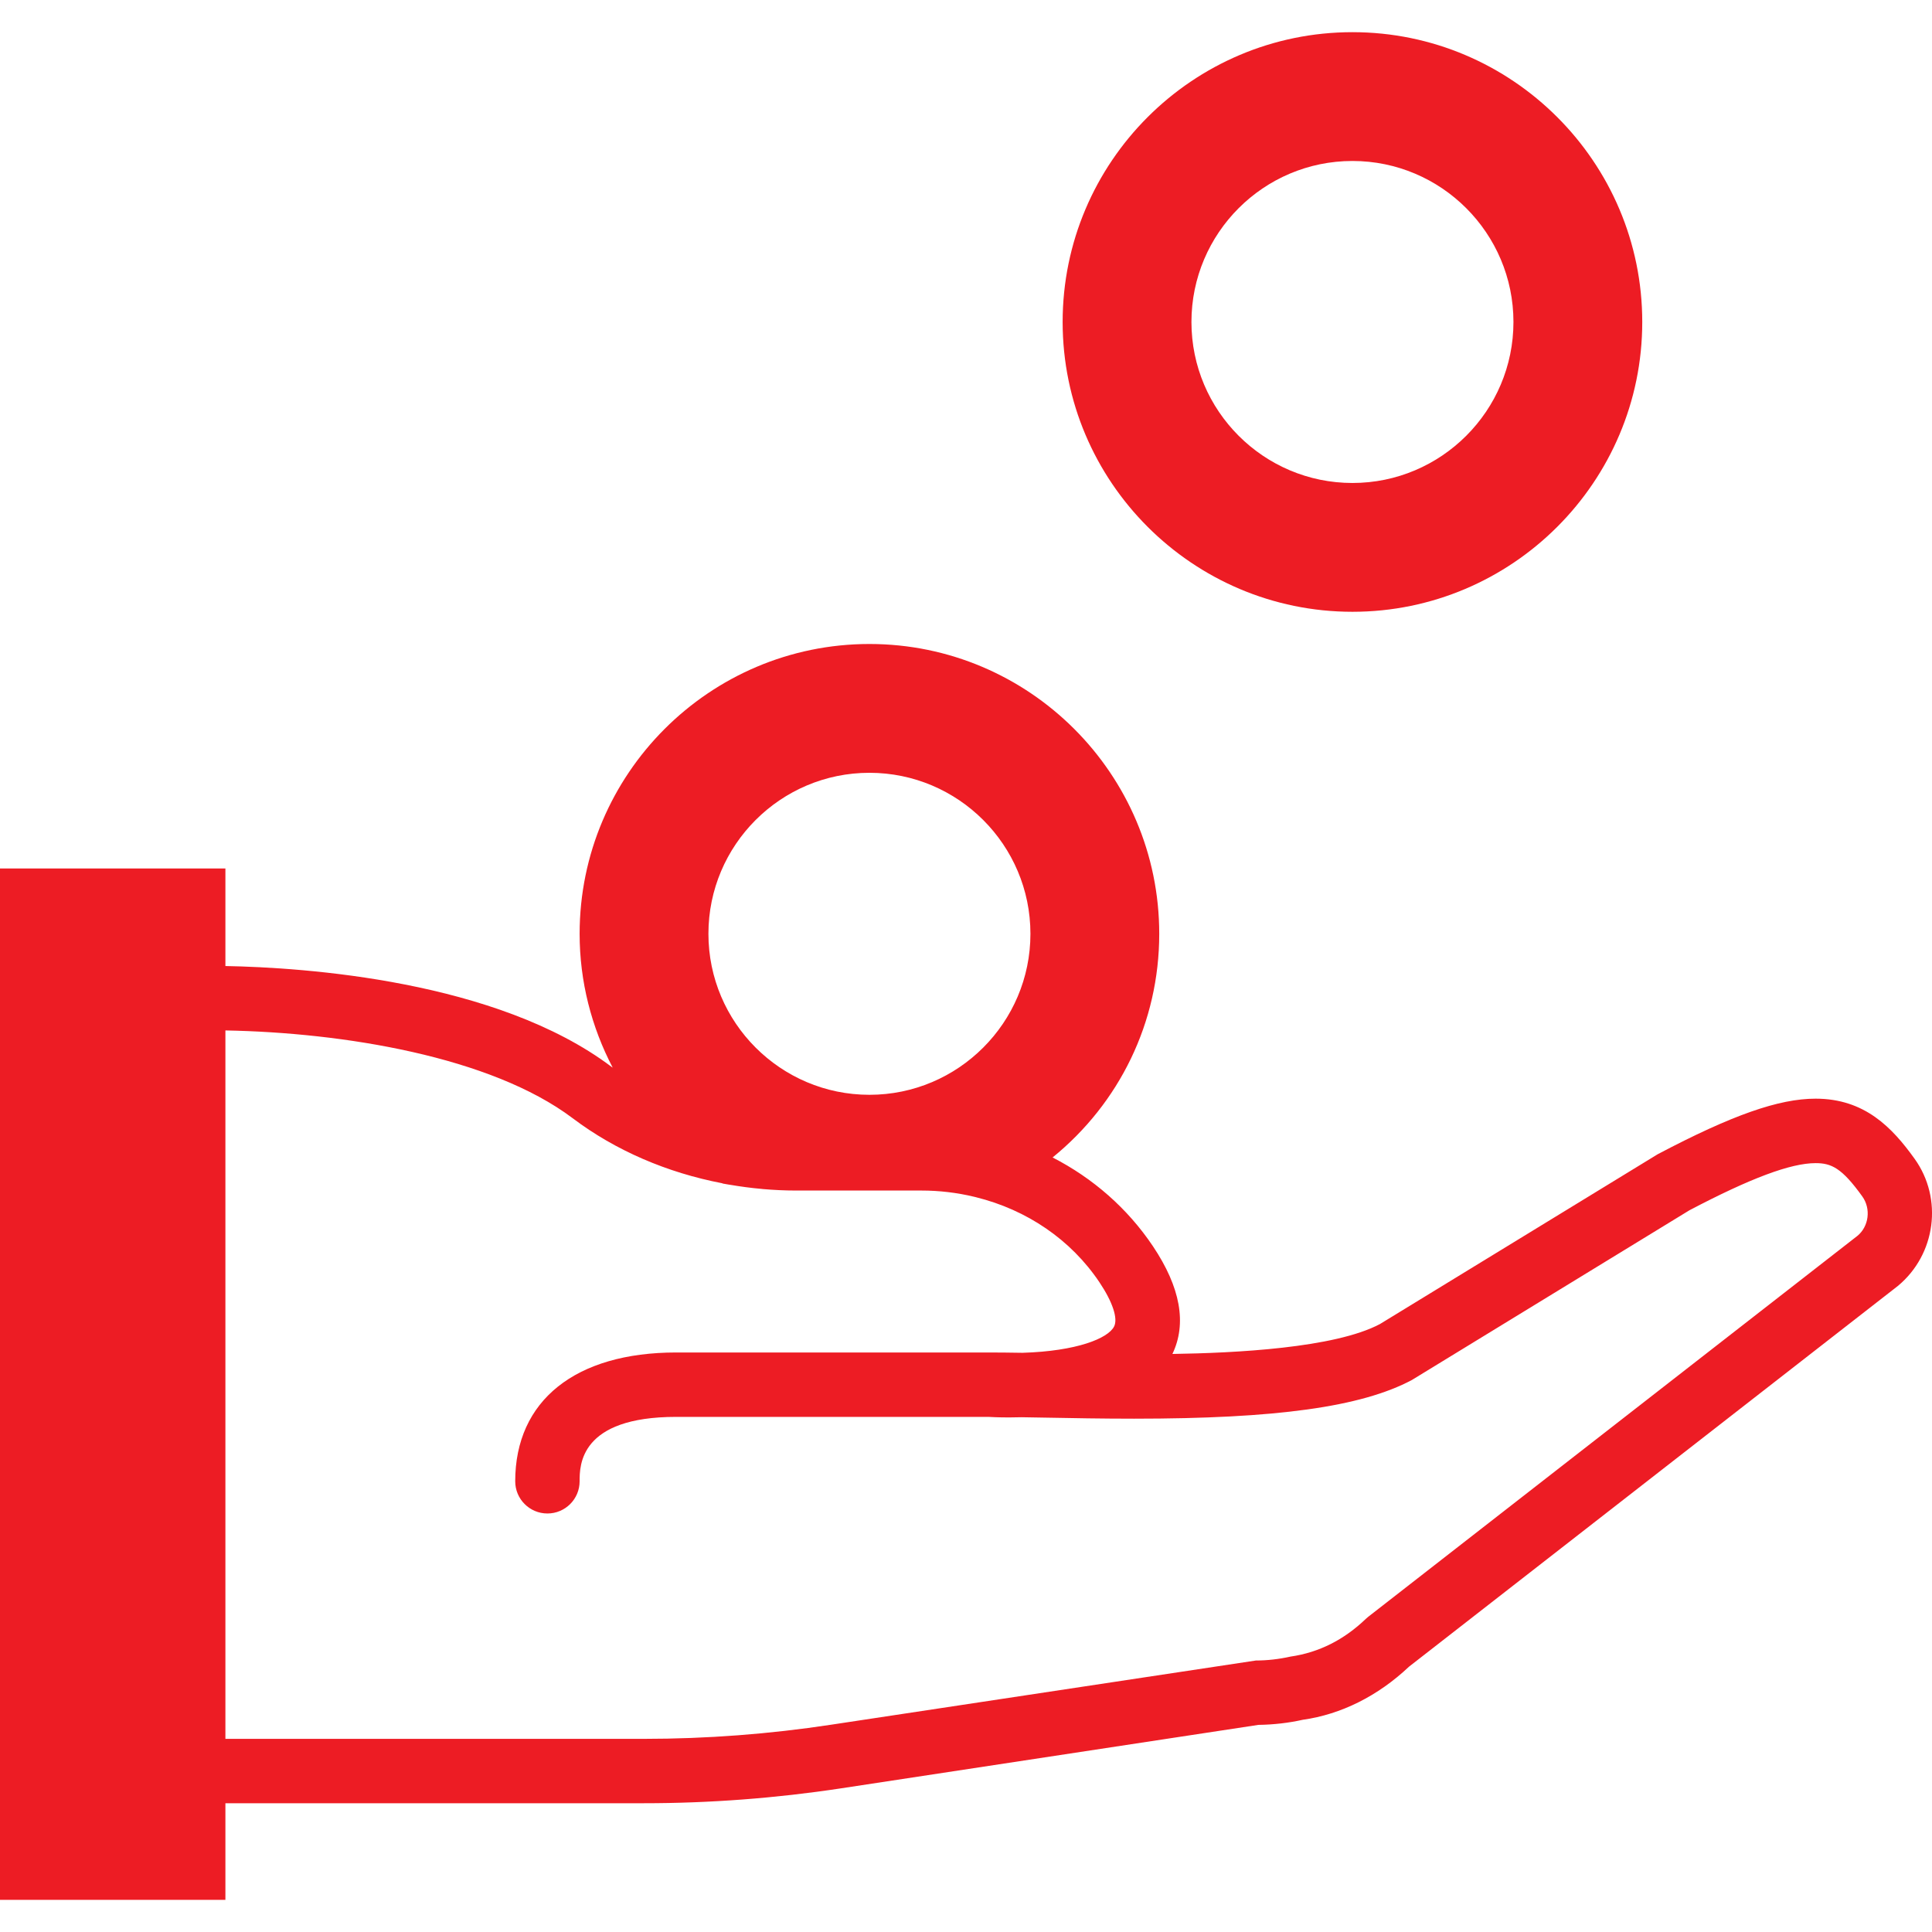
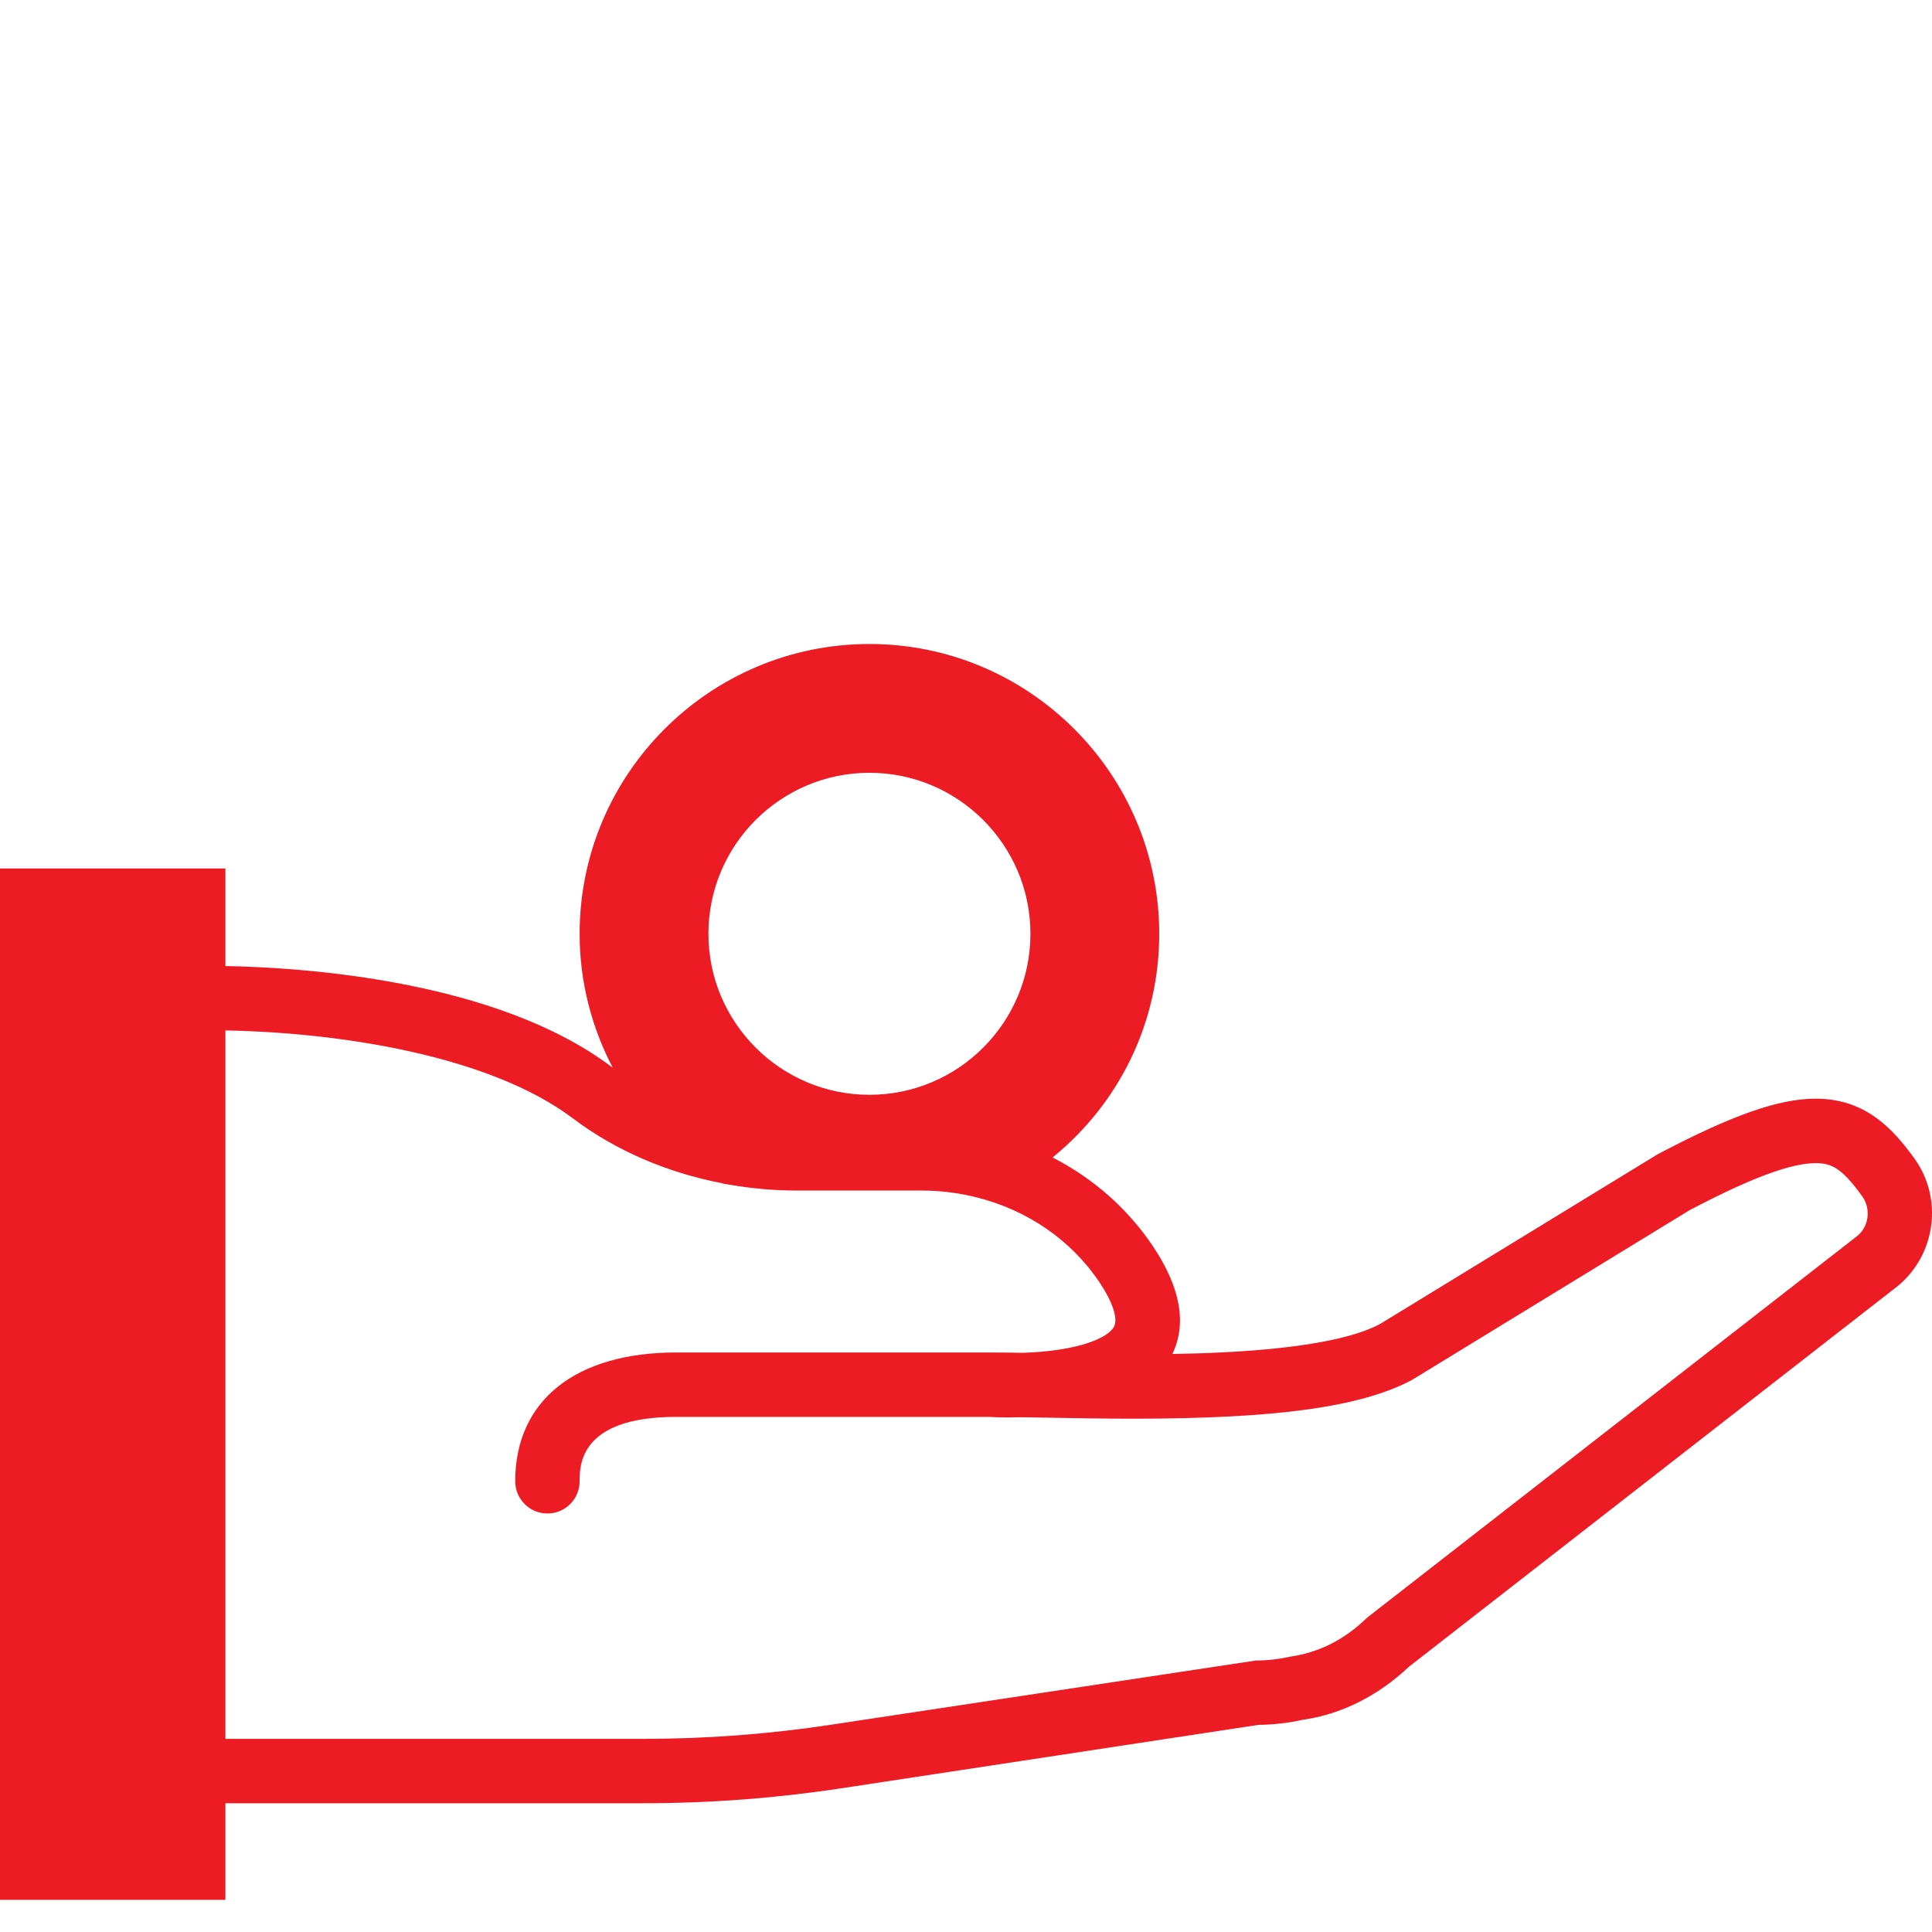
<svg xmlns="http://www.w3.org/2000/svg" version="1.1" id="Capa_1" x="0px" y="0px" viewBox="0 0 59.998 59.998" style="enable-background:new 0 0 59.998 59.998;" xml:space="preserve" width="512px" height="512px">
  <g>
    <g>
      <path d="M59.457,35.985c-0.695-0.969-1.55-1.866-3.074-1.866c-1.14,0-2.589,0.506-4.904,1.726l-8.623,5.272   c-1.409,0.75-4.515,0.9-6.447,0.93c0.453-0.945,0.25-2.069-0.603-3.343c-0.791-1.18-1.868-2.118-3.118-2.759   C34.76,34.261,36,31.754,36,28.999c0-4.962-4.037-9-9-9s-9,4.038-9,9c0,1.481,0.368,2.895,1.027,4.156   c-0.013-0.009-0.027-0.017-0.039-0.027C15.423,30.441,9.439,30.045,7,30v-3.029H0v32.028h7v-3h13c2.04,0,4.098-0.156,6.116-0.462   l12.963-1.971c0.472-0.006,0.95-0.062,1.376-0.158c1.194-0.168,2.335-0.738,3.302-1.65l15.181-11.823   C60.118,38.958,60.346,37.222,59.457,35.985z M27,23.999c2.757,0,5,2.243,5,5s-2.243,5-5,5s-5-2.243-5-5S24.243,23.999,27,23.999z    M57.686,38.376L42.489,50.21l-0.077,0.067c-0.67,0.641-1.443,1.039-2.334,1.168c-0.364,0.081-0.727,0.122-1.078,0.122   l-13.185,1.993c-1.919,0.292-3.876,0.44-5.815,0.44H7v-22c3.646,0.066,8.239,0.808,10.784,2.726   c1.336,1.008,2.937,1.692,4.645,2.02l0.015,0.009l0.19,0.033c0.01,0.002,0.019,0.002,0.029,0.004   c0.328,0.056,0.66,0.101,0.995,0.13c0.011,0.001,0.022,0.003,0.032,0.004c0.34,0.029,0.682,0.046,1.027,0.046h3.9   c0.55,0,1.1,0.065,1.634,0.193l0.064,0.016c1.573,0.39,2.94,1.315,3.827,2.638c0.412,0.615,0.582,1.13,0.455,1.377   c-0.189,0.368-1.155,0.763-2.841,0.815c-0.382-0.006-0.731-0.01-1.04-0.01H21c-3.131,0-5,1.495-5,4c0,0.552,0.447,1,1,1   s1-0.448,1-1c0-0.495,0-2,3-2h9.69c0.083,0.005,0.315,0.017,0.649,0.017c0.131,0,0.276-0.002,0.387-0.006l0.713,0.012   c0.84,0.016,1.79,0.033,2.779,0.033c4.407,0,7.052-0.361,8.629-1.202l8.618-5.27c1.901-0.999,3.146-1.464,3.918-1.464   c0.49,0,0.815,0.149,1.449,1.032C58.11,37.539,58.036,38.085,57.686,38.376z" data-original="#000000" class="active-path" data-old_color="#000000" fill="#ED1C24" />
-       <path d="M42,18.999c4.963,0,9-4.038,9-9s-4.037-9-9-9s-9,4.038-9,9S37.037,18.999,42,18.999z M42,4.999c2.757,0,5,2.243,5,5   s-2.243,5-5,5s-5-2.243-5-5S39.243,4.999,42,4.999z" data-original="#000000" class="active-path" data-old_color="#000000" fill="#ED1C24" />
    </g>
  </g>
</svg>